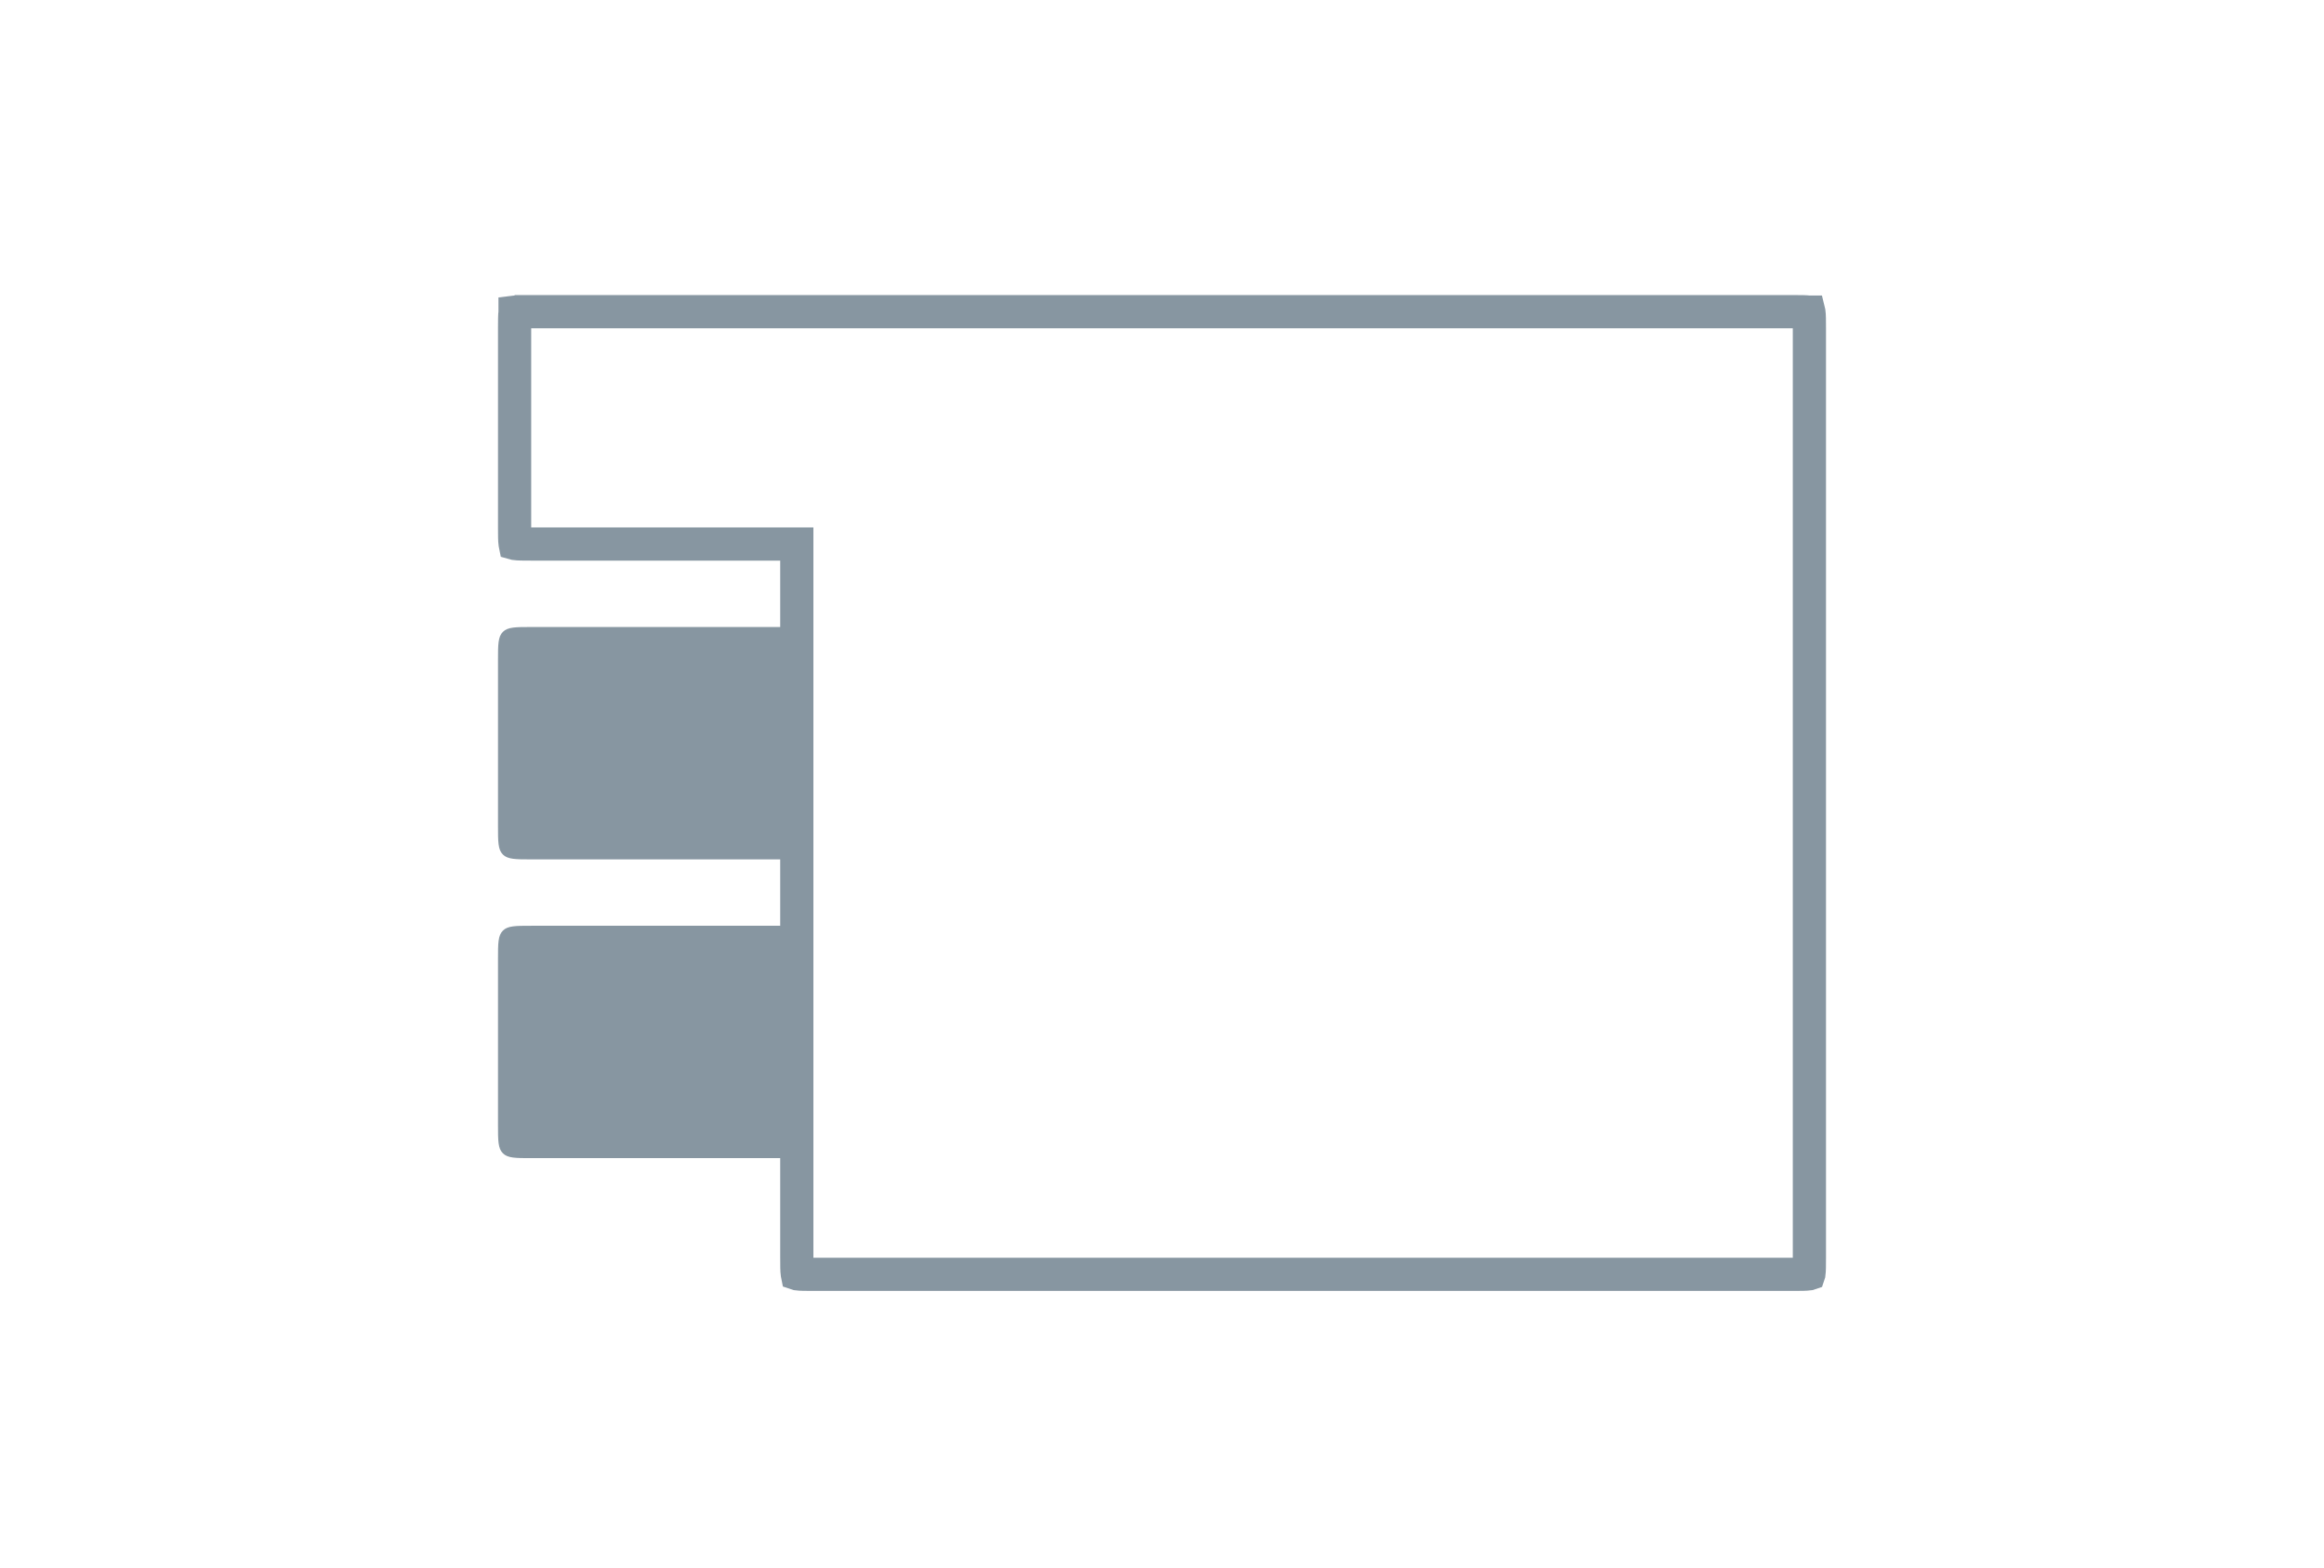
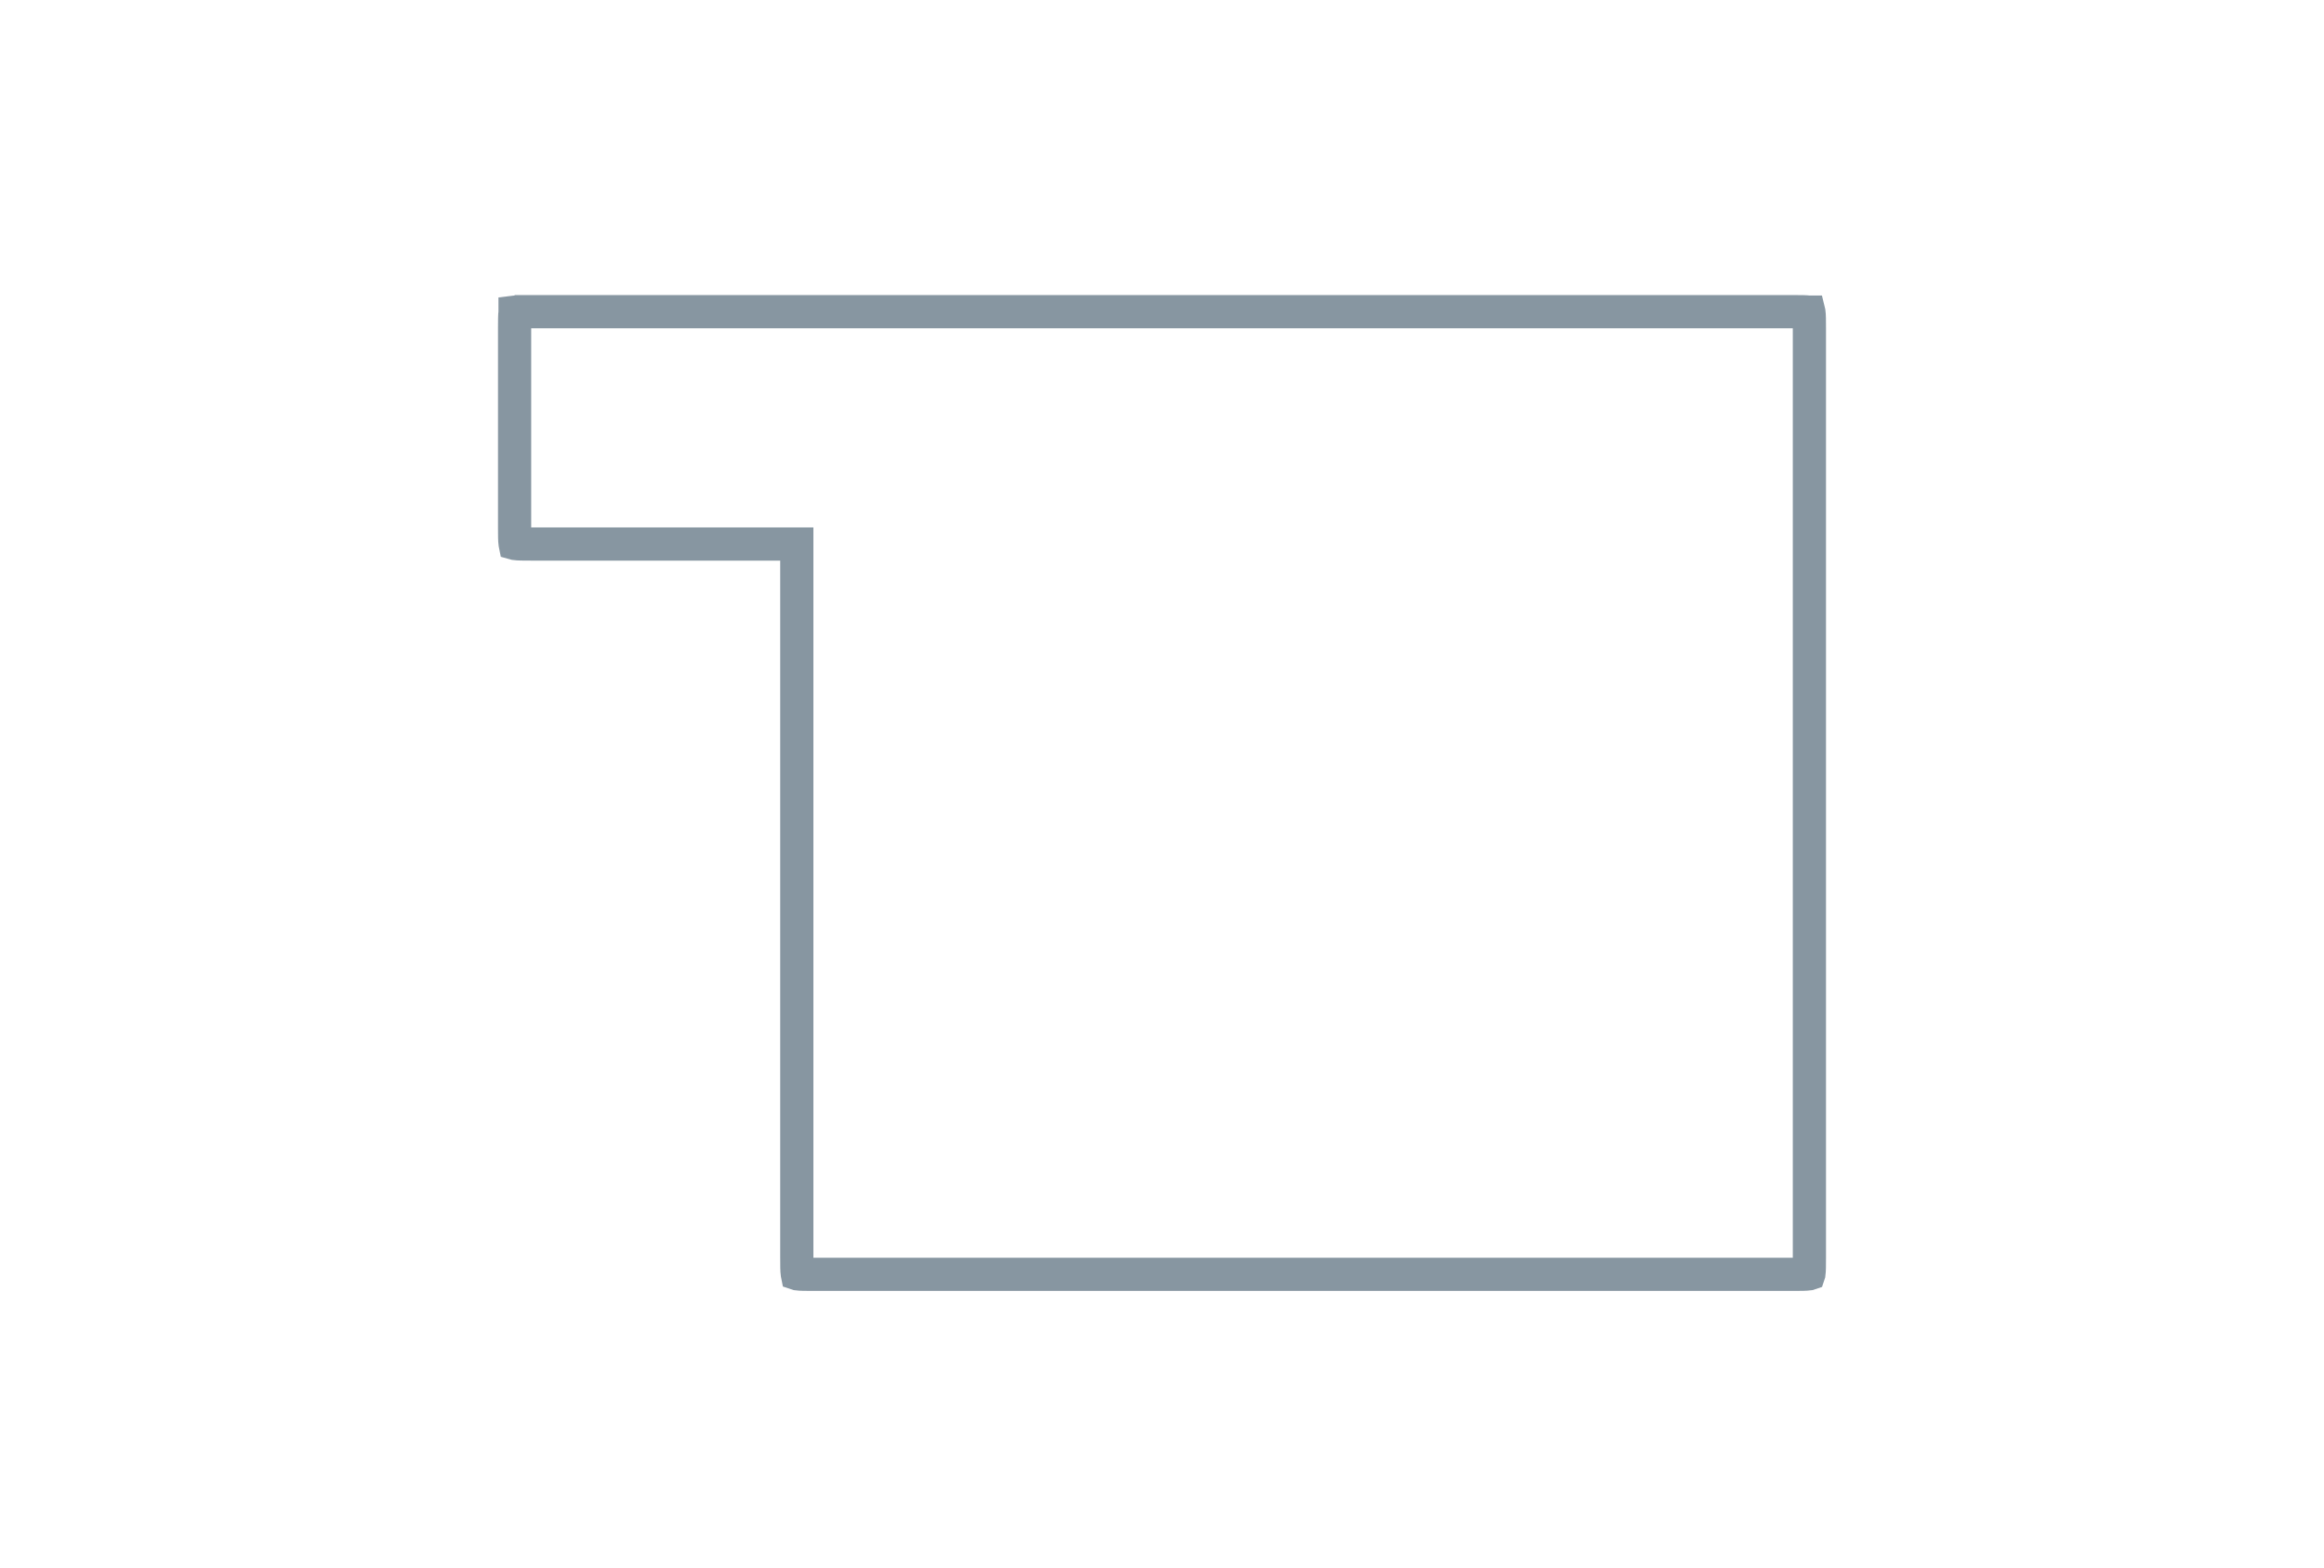
<svg xmlns="http://www.w3.org/2000/svg" width="126" height="85" fill="none">
  <path stroke="#8796A1" stroke-width="1.8" d="M28.8 16.9h68.4c.45 0 .696.002.867.025h.006l.002.008c.023.17.025.418.025.867v50.4c0 .45-.002.696-.025.867l-.002.006-.006.002c-.17.023-.417.025-.867.025H44.1c-.45 0-.697-.002-.868-.025l-.006-.002-.001-.005c-.023-.172-.025-.418-.025-.868V29.5H28.8c-.45 0-.696-.002-.867-.025l-.007-.002-.001-.005c-.023-.171-.025-.419-.025-.868V17.8c0-.45.002-.696.025-.867v-.007l.008-.001c.17-.023.417-.024.867-.024Z" />
-   <path fill="#8796A1" d="M28.8 46.6c-.849 0-1.273 0-1.536-.264C27 46.074 27 45.65 27 44.8v-9c0-.848 0-1.273.264-1.536C27.527 34 27.952 34 28.8 34h13.5c.849 0 1.273 0 1.536.264.264.263.264.688.264 1.536v9c0 .849 0 1.273-.264 1.537-.263.263-.687.263-1.536.263zM28.8 62.8c-.849 0-1.273 0-1.536-.264C27 62.274 27 61.85 27 61v-9c0-.848 0-1.273.264-1.536.263-.264.688-.264 1.536-.264h13.5c.849 0 1.273 0 1.536.264.264.263.264.688.264 1.536v9c0 .849 0 1.273-.264 1.536-.263.264-.687.264-1.536.264z" />
</svg>